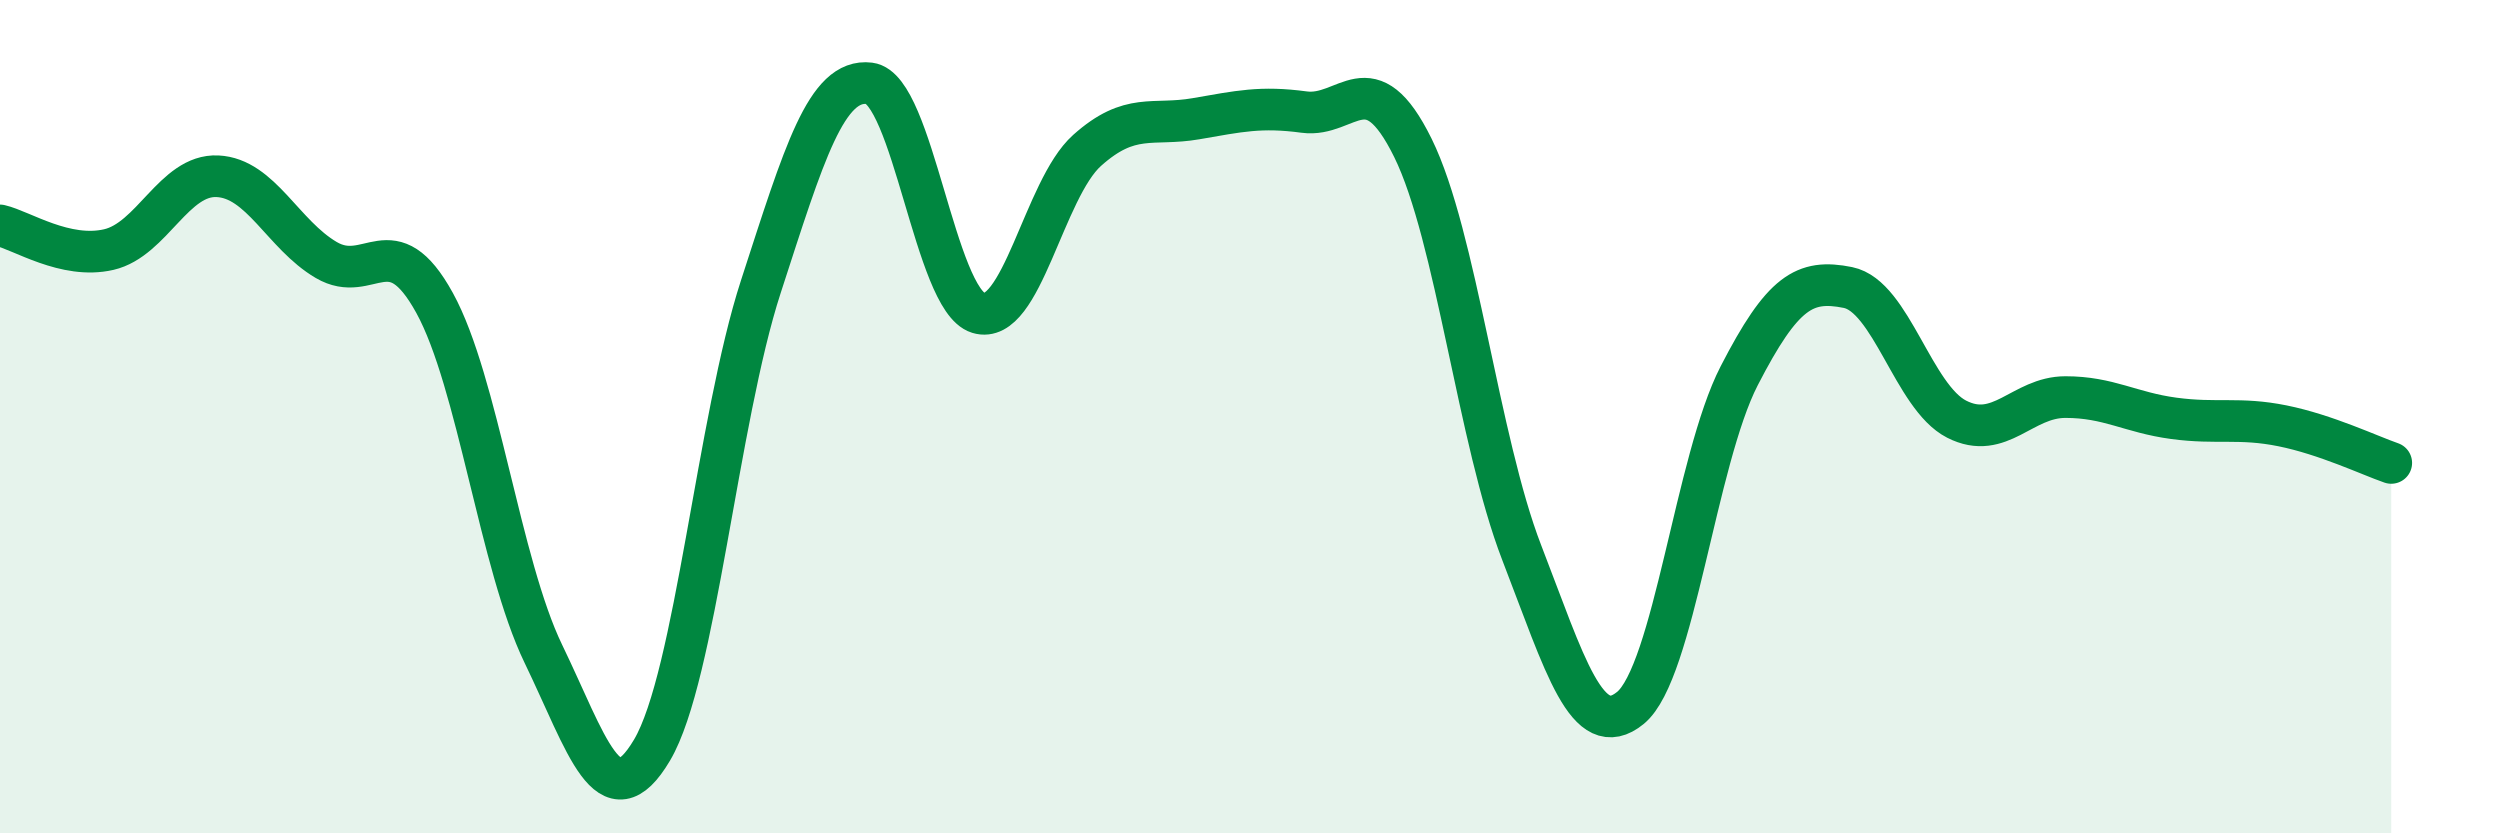
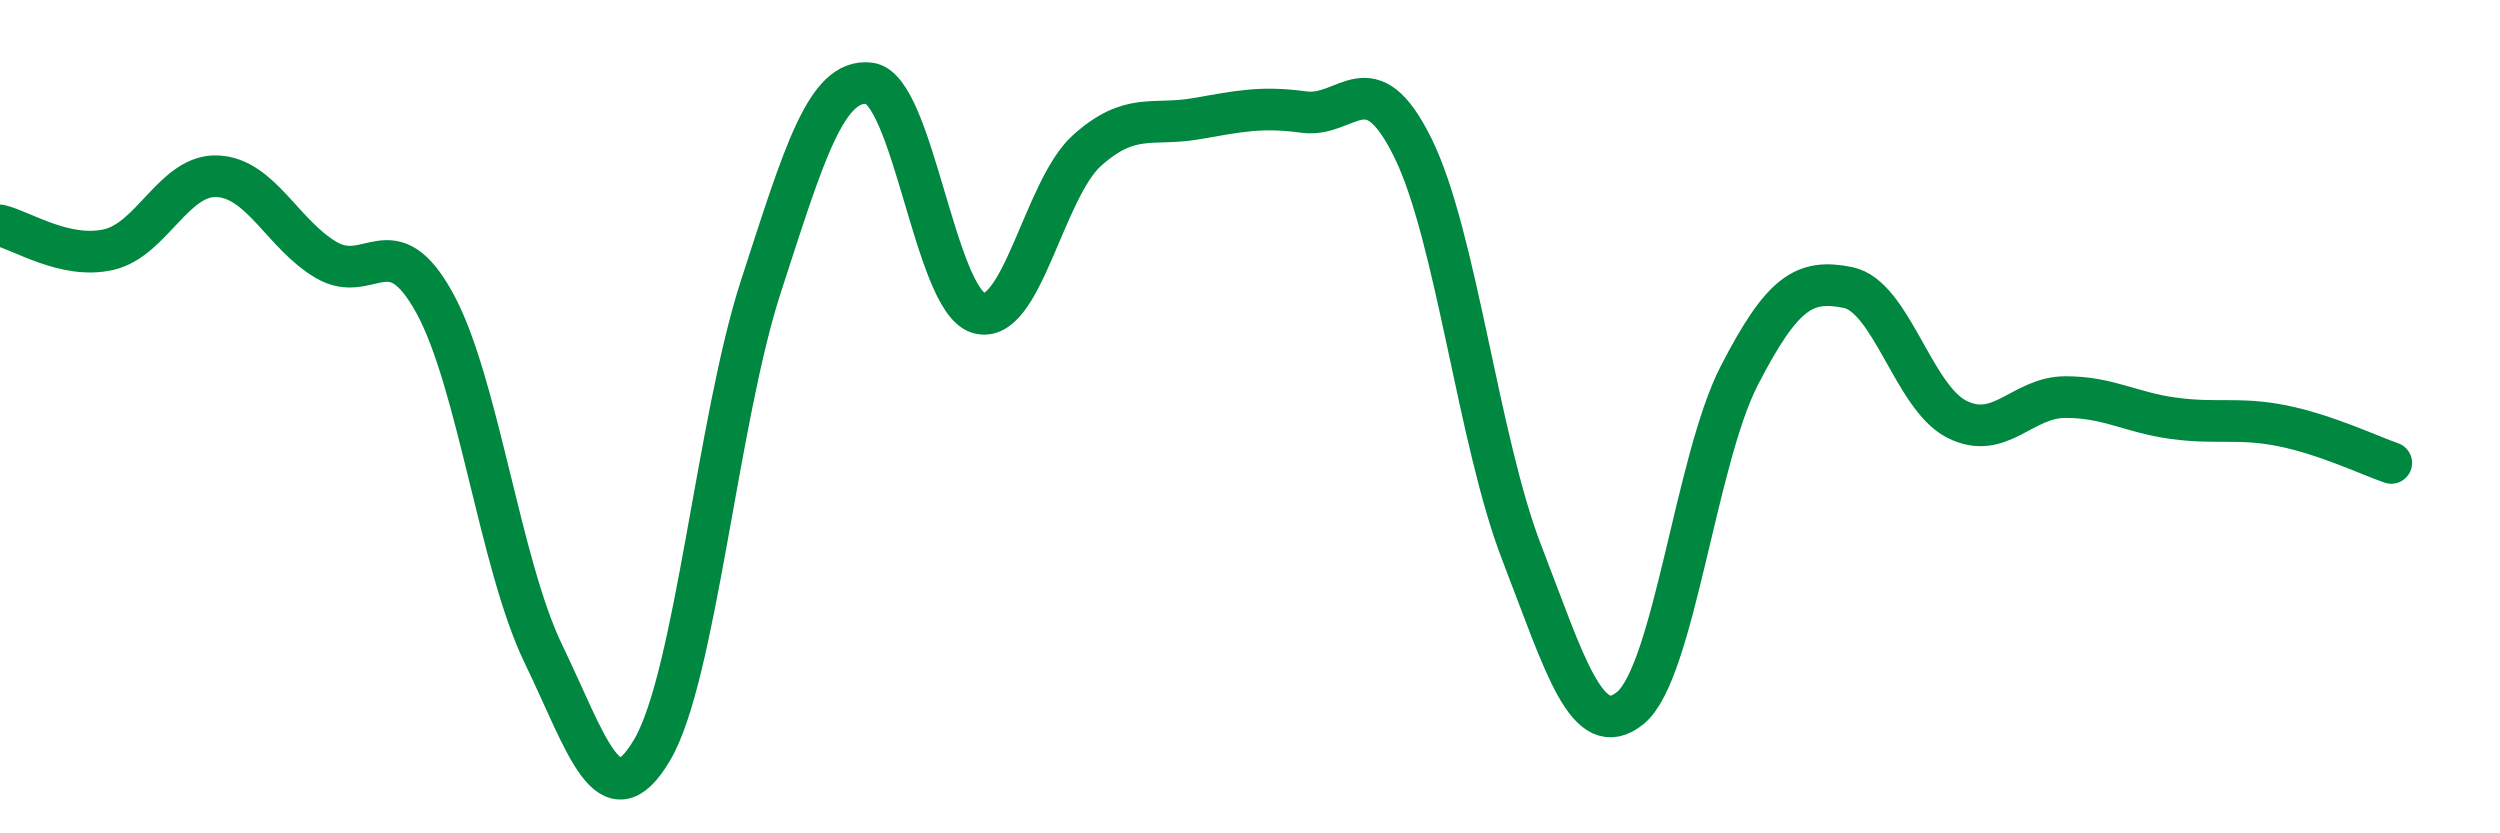
<svg xmlns="http://www.w3.org/2000/svg" width="60" height="20" viewBox="0 0 60 20">
-   <path d="M 0,5.41 C 0.52,5.53 1.57,6.23 2.61,5.99 C 3.65,5.75 4.18,4.18 5.22,4.23 C 6.26,4.28 6.79,5.63 7.83,6.24 C 8.87,6.85 9.39,5.38 10.43,7.27 C 11.47,9.16 12,13.54 13.04,15.69 C 14.08,17.84 14.61,19.76 15.65,18 C 16.69,16.24 17.22,10.08 18.26,6.88 C 19.3,3.68 19.83,1.87 20.87,2 C 21.91,2.13 22.44,7.19 23.48,7.51 C 24.52,7.83 25.05,4.54 26.09,3.61 C 27.13,2.68 27.66,3.03 28.7,2.85 C 29.74,2.67 30.26,2.55 31.3,2.69 C 32.34,2.83 32.87,1.44 33.91,3.55 C 34.95,5.66 35.48,10.57 36.52,13.26 C 37.56,15.95 38.09,17.84 39.13,16.99 C 40.17,16.14 40.7,11.04 41.74,9.02 C 42.78,7 43.31,6.69 44.35,6.9 C 45.39,7.11 45.92,9.53 46.96,10.06 C 48,10.59 48.53,9.53 49.57,9.53 C 50.61,9.53 51.13,9.9 52.17,10.04 C 53.21,10.18 53.74,10.01 54.78,10.22 C 55.82,10.43 56.87,10.93 57.39,11.11L57.39 20L0 20Z" fill="#008740" opacity="0.1" stroke-linecap="round" stroke-linejoin="round" />
  <path d="M 0,5.41 C 0.52,5.53 1.57,6.23 2.61,5.99 C 3.65,5.75 4.18,4.18 5.22,4.23 C 6.26,4.28 6.79,5.63 7.83,6.24 C 8.87,6.85 9.39,5.38 10.43,7.27 C 11.47,9.16 12,13.54 13.04,15.69 C 14.08,17.84 14.61,19.76 15.65,18 C 16.69,16.24 17.22,10.08 18.26,6.88 C 19.3,3.68 19.83,1.87 20.87,2 C 21.91,2.13 22.44,7.19 23.48,7.51 C 24.52,7.83 25.05,4.54 26.09,3.61 C 27.13,2.68 27.66,3.03 28.7,2.85 C 29.74,2.67 30.26,2.55 31.3,2.69 C 32.34,2.83 32.87,1.44 33.91,3.55 C 34.95,5.66 35.48,10.57 36.52,13.26 C 37.56,15.95 38.09,17.84 39.13,16.99 C 40.17,16.14 40.7,11.04 41.74,9.02 C 42.78,7 43.31,6.69 44.35,6.9 C 45.39,7.11 45.92,9.53 46.96,10.06 C 48,10.59 48.53,9.53 49.57,9.53 C 50.61,9.53 51.13,9.9 52.17,10.04 C 53.21,10.18 53.74,10.01 54.78,10.22 C 55.82,10.43 56.87,10.93 57.39,11.11" stroke="#008740" stroke-width="1" fill="none" stroke-linecap="round" stroke-linejoin="round" />
</svg>